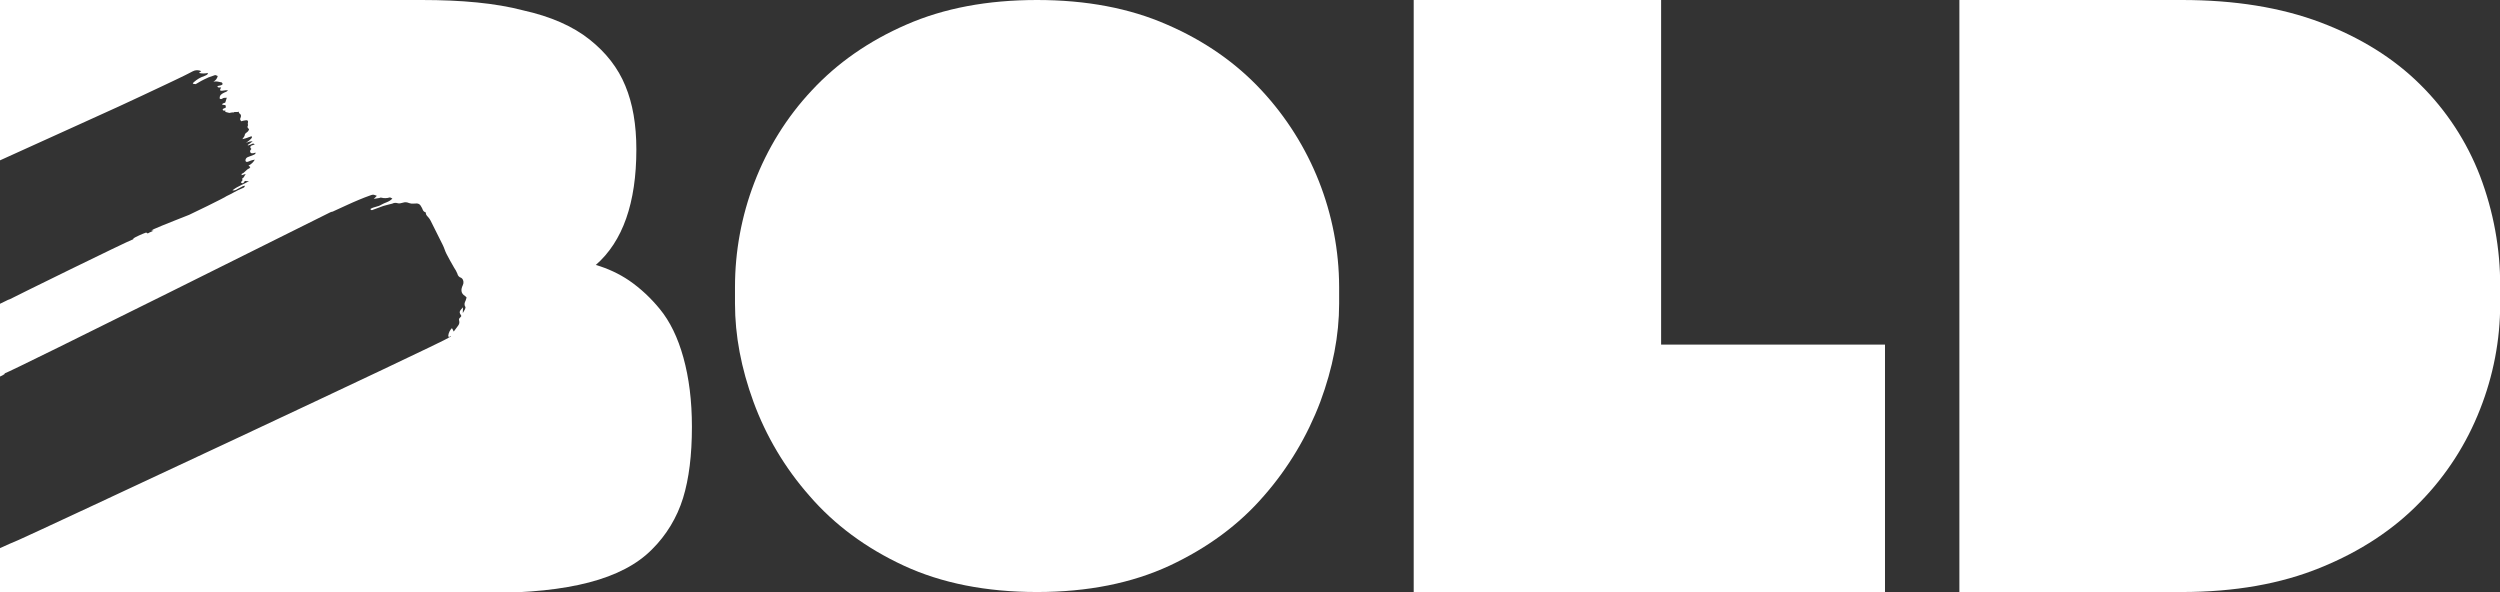
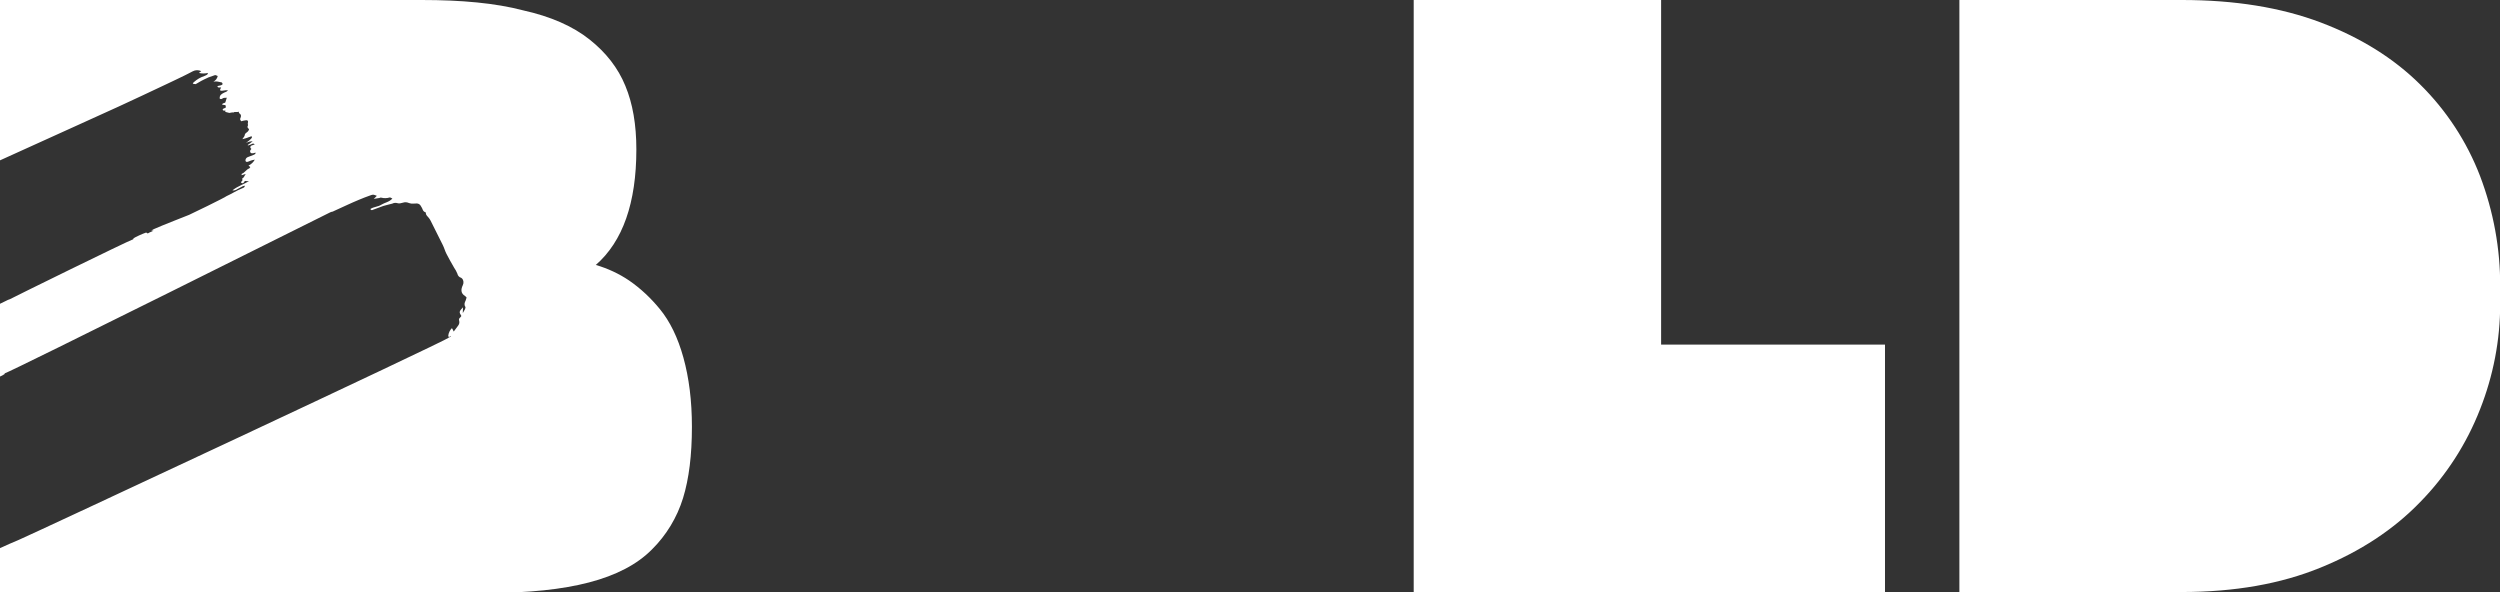
<svg xmlns="http://www.w3.org/2000/svg" version="1.1" id="Calque_1" x="0px" y="0px" viewBox="0 0 1381.3 327.1" style="enable-background:new 0 0 1381.3 327.1;" xml:space="preserve">
  <rect x="0" y="0" width="1381.3" height="327.1" fill="#333333" stroke="none" />
  <style type="text/css">
	.st0{fill:#FFFFFF;}
</style>
  <g id="e6abfe14-546d-44f9-aa72-f2862d6cc135">
    <g id="be6b599b-2ab2-484b-9b55-d9b74ed4d7e8">
      <g>
        <g>
-           <path class="st0" d="M573,327.1c-28.2,0-52.8-4.9-73.7-14.6c-20.9-9.7-38.3-22.6-52.1-38.6c-13.4-15.2-23.9-32.8-30.9-51.9      c-6.8-18.6-10.2-36.7-10.2-54.2v-9.3c0-19.6,3.6-39.1,10.6-57.4c7.2-18.9,17.9-36.3,31.8-51.1c14.1-15.2,31.6-27.4,52.3-36.4      C521.6,4.5,545.6,0,573,0c27.1,0,51.1,4.5,71.8,13.6c20.8,9,38.2,21.2,52.3,36.4c27.4,29.5,42.7,68.2,42.8,108.5v9.3      c0,17.5-3.5,35.6-10.4,54.2c-7.2,19-17.7,36.6-31.1,51.9c-13.8,16-31.2,28.8-52.1,38.6C625.4,322.2,601,327.1,573,327.1z" />
          <path class="st0" d="M781.1,327.1V0h136.7v190.4h123.7v136.7H781.1z" />
          <path class="st0" d="M1082.6,327.1V0h122.9c29.2,0,54.7,4.1,76.7,12.4c21.9,8.3,40.3,19.7,55,34.3      c14.5,14.3,25.8,31.6,33.1,50.6c7.4,19.5,11.2,40.2,11.1,61v9.7c0,19.9-3.8,39.6-11.1,58.1c-7.5,19.2-18.7,36.6-33.1,51.3      c-14.7,15.2-33.1,27.3-55,36.2c-22,9-47.5,13.5-76.7,13.5L1082.6,327.1z" />
        </g>
        <path class="st0" d="M104.5,118.7c0,0-16.3,6.4-19.3,7.8c-0.5,0.2-1.1,0.6-1.6,0.9l0,0c0.4,0,0.9,0,1.3,0.1l0,0l0,0l-0.1,0     l-2.3,1l-0.1,0.1l0,0l0,0l0,0c-0.3,0.1-0.5,0.3-0.8,0.4l0,0c-0.3-0.2-0.7-0.5-0.9-0.5c-1.5,0.5-6.2,2.5-7,3.3     c0,0.1-0.1,0.2-0.1,0.4l0,0c-3.5,1.2-65.7,31.8-68.1,33.1c-0.4,0.2-0.7,0.3-1.1,0.4l0,0c-0.1,0.1-0.3,0.2-0.4,0.2l0,0l-4.1,2     v40.2c0.9-0.4,1.8-0.8,2.6-1.4c0-0.1,0.1-0.3,0.1-0.4l0,0c4.4-1.4,176.9-87.5,179.9-89c0.4-0.2,0.9-0.3,1.4-0.4l0,0     c0.2-0.1,0.4-0.2,0.6-0.3l0,0l7.2-3.3l0,0c2.2-1,4.4-2,6.6-2.9c2-0.9,4.1-1.6,6.2-2.4c1.7-0.6,1.7-0.6,3.7,0.2     c-0.4,0.5-0.9,0.9-1.3,1.3c-0.1,0.1-0.3,0.2-0.4,0.3l0.6,0c0.8-0.1,1.6-0.2,2.5-0.4c0.3-0.1,0.7-0.3,1-0.2     c1.5,0.4,3.2,0.4,4.7-0.1c0.3-0.1,0.8,0.3,1.5,0.6c-1.8,2-4.2,2.2-6.1,3.4c-1.8,1.2-4.2,1.1-6.1,2.4c0.5,0.9,1.1,0.6,1.5,0.4     c1.9-0.7,3.8-1.4,5.7-2.1c1-0.3,2-0.5,3-0.8c0.7-0.2,1.3-0.3,2-0.5c0.9-0.5,2-0.5,3-0.2c0.8,0.3,1.9-0.1,2.8-0.3     c1.1-0.4,2.3-0.3,3.4,0.2c0.8,0.3,1.7,0.4,2.6,0.3c2.7-0.3,3.4,0.1,4.6,2.5c0.4,0.9,0.6,1.9,1.7,2.2c0.2,0.1,0.4,0.3,0.4,0.4     c-0.1,1.4,1.1,2,1.7,2.9c0.4,0.5,0.7,1,1,1.6c2.2,4.5,4.5,8.9,6.7,13.4c0.8,1.6,1.2,3.3,2,4.8c1.3,2.6,2.8,5.1,4.2,7.6     c0.7,1,1.3,2.1,1.8,3.3c0.2,1.1,1,2,2.1,2.3c0.2,0.1,0.3,0.2,0.5,0.4l0,0c0.9,1,1,2.5,0.4,3.7c-1.1,2.3-1.2,4.5,1.3,6     c0.3,0.2,0.5,0.5,0.8,0.8c-0.1,0.5-0.3,1.1-0.5,1.6c-0.6,1.2-1,2.3-0.2,3.5c0.2,0.3,0,1-0.2,1.4c-0.4,0.7-0.8,1.4-1.2,2.1l0,0     l0,0l0,0c0-1,0.1-2,0.1-3.2c-2.1,2.3-2.3,2.5-0.9,4.8c-0.2,0.2-0.3,0.6-0.6,0.8c-0.6,0.4-0.9,1.2-0.6,1.8c0.3,1,0,2.1-0.7,2.9     c-0.7,0.9-1.4,1.8-2.3,3.1c-0.4-0.9-0.7-1.4-1-1.9c-1.1,1.1-1.8,2.5-2,4c-0.1,0.3,0.2,0.7,0.3,1.1c0.4-0.3,0.7-0.6,1.1-0.8     c0,0.1,0.1,0.1,0.1,0.2c-0.4,0.2-0.8,0.5-1.1,0.7c-2,2-231.1,109-237.5,111.7c-3.6,1.5-7.2,3.1-10.7,4.7v24.7h270.2     c22.1,0,40.5-1.9,55.4-5.8c14.9-3.9,26.5-9.9,34.7-18.2c8-7.9,13.9-17.7,17.2-28.4c3.3-10.7,4.9-23.8,4.9-39.4     c0-14.3-1.6-27-4.7-38.2c-3.1-11.2-7.5-20.1-13-26.8c-4.9-6-10.6-11.4-17-15.8c-5.6-3.8-11.9-6.7-18.4-8.6     c14.9-13,22.4-34.3,22.4-63.8c0-13.7-2-25.4-6.1-35.2c-4-9.8-10.6-18.3-19.8-25.6c-9.2-7.3-21.4-12.7-36.8-16.1     C273.7,1.7,255,0,233,0H0v88.6C29.9,75,63,60.1,65.7,58.8c4.3-2,8.6-4,12.9-6c4.6-2.2,9.2-4.3,13.8-6.5c3.1-1.5,6.2-2.9,9.2-4.4     c1.7-0.8,3.3-1.7,4.9-2.5c1.5-0.8,3.2-0.8,4.7-0.1l0,0l0.1-0.1l-0.1,0.1c0,0,0,0,0,0c-0.4,0.3-0.9,0.7-1.3,1c1.6,0.4,3.4,0.4,5,0     c-0.1,0.3-0.2,0.7-0.4,0.9c-0.5,0.3-1,0.6-1.6,0.8c-2.1,0.7-4,1.8-5.7,3.3c-0.3,0.2-0.5,0.5-0.7,0.8c0.5,0.5,1.1,0.2,1.6,0.4     c1-0.6,2.1-1.2,3.1-1.8c1.2-0.6,2.3-1.2,3.5-1.7l0.1,0l0-0.1c1.2-0.4,2.5-0.9,3.7-1.3c0.5-0.2,0.8-0.1,1.8,0.4     c-0.3,1.3-1.1,2.5-2.4,3.1c0.4,0,0.8-0.1,1.2-0.1c0.4,0,0.9,0,1.3,0.1c0.5,0.1,0.9,0.2,1.4,0.3c0.8,0,1.1,0.4,1.2,1.1     c-0.7,0.9-1.9,0.7-2.9,1.1c0.3,0.8,0.3,0.8,2.1,0.7c-0.2,0.4-0.5,0.9-0.6,1.3c0,0.1,0.1,0.2,0.1,0.4c1.3,0.5,2.7-0.5,4.3,0     c-0.3,0.2-0.7,0.5-1,0.7c-0.4,0.2-0.8,0.3-1.2,0.5c-1.3,0.7-2.6,1.3-2.4,3.3c0.4,0.3,1,0.3,1.4,0c0.7-0.6,1.6-0.4,2.5-0.5     l-0.8,2.6c-0.5,0.5-1.5,0.2-1.8,1.2c0.4,0.1,0.8,0.1,1.1,0.2c1,0.1,1,0.1,0.9,1.5c-0.5,0.4-1.5,0.2-1.7,1.2     c0.4,0.7,1.1,0.3,1.6,0.4l0,0l0,0l0,0l0.4-0.2c0.2,0,0.5-0.1,0.7-0.1l0,0l0,0c0.1-0.1,0.3-0.2,0.4-0.2c0.1,0,0.1,0,0.1,0     c0.1,0,0.1,0,0,0c0.1,0,0.1,0,0,0l0,0l-0.1,0l0,0l0,0l-0.4,0.2c-0.2,0-0.5,0.1-0.7,0.1l0,0l0,0c-0.1,0.1-0.3,0.2-0.4,0.2     c0,0,0,0,0,0c-0.2,0.4-0.3,0.7,0.2,0.8c0.6,0.2,1.2,0.3,1.9,0.5l0,0c0.6-0.1,1.2-0.2,1.7-0.3c0.2,0,0.4,0.1,0.5,0.1     c0.9-0.7,1.9,0,3-0.5c0.1,0.3,0.1,0.8,0.3,0.9c1.2,0.7,1.1,1.8,0.6,2.7c-0.3,0.7,0,1.1,0.5,1.7c0.7-0.2,1.4-0.4,2.2-0.5     c1.4-0.3,1.8,0.3,1.4,1.8l0,0c0,0.3,0.2,0.8,0.1,1c-0.6,1-0.1,1.5,0.6,2c-0.1,0.8-0.6,1.4-1.2,1.8c-0.5,0.4-1.1,0.7-1.2,1.6     c0,0.6-0.7,1.2-1.3,2.2c1.2-0.3,2-0.5,2.8-0.8c0.5-0.2,0.9-0.4,1.4-0.5c0.4-0.2,0.9-0.5,1.1,0c0.1,0.3-0.2,0.8-0.5,1.1     c-0.7,0.7-1.5,1.3-2.3,1.9c-0.1,0-0.3,0.1-0.4,0.1c0,0,0,0.1,0.1,0.1c0.1,0,0.3-0.1,0.4-0.1c0.5-0.2,1.1-0.3,1.6-0.5     c0.5-0.1,1-0.1,1.5-0.1l-2.7,2c0,0.1,0.1,0.2,0.1,0.3c0.5-0.2,1-0.3,1.4-0.5c0.4-0.2,0.9-0.4,1.4-0.6c0.2,0,0.5,0.2,1,0.4     c-1,0.7-2.5,0.4-2.5,1.8c0,0.2,0.3,0.5,0.6,0.8c-0.2,0.2-0.4,0.4-0.5,0.6c-0.3,0.5-0.3,1.1,0.1,1.5c0.3,0.3,0.8,0.4,1.2,0.3     c0.5-0.1,1-0.2,1.5-0.4c0.1,0.8-0.5,1-0.9,1.2c-1,0.4-2.1,0.8-3.1,1.2c-0.7,0.2-1.3,0.7-1.5,1.4c-0.3,0.9,0.2,1.6,1.2,1.3     c0.6-0.2,1.2-0.5,1.8-0.7c0.6-0.2,1.1-0.3,2.1-0.5c-0.8,1.4-2,2.6-3.5,3.3c0.4,0.3,0.6,0.5,1,0.8c-0.2,0.3-0.4,0.7-0.7,0.8     c-1.6,0.6-2.4,2.4-4,2.9c-0.1,0-0.1,0.4-0.1,0.8c0.9-0.3,2.3-0.7,2.3-0.7c-0.7,0.8-0.9,2-1.9,2.5c-0.1,0-0.2,0.2-0.1,0.3     c0.6,1-0.6,1.3-0.7,1.9c0.6,0.5,1.2,0.7,1.6,0c0.4-0.8,0.9-1,1.7-0.7c0.3,0.1,0.7-0.1,1.2-0.1c-2.9,1.9-6.3,2.8-9.2,5.2     c1,0.1,1.9-0.1,2.7-0.7c1.1-0.6,2.2-1.2,3.2-1.7c0.4-0.1,0.8-0.2,1.1-0.2c-0.3,0.4-0.3,0.7-0.5,0.9c-0.4,0.3-0.8,0.5-1.2,0.6     c-3,1.2-5.7,3-8.6,4.3C124.8,108.9,104.5,118.8,104.5,118.7z M78.1,130.2L78.1,130.2L78.1,130.2z M88.5,126.1L88.5,126.1     L88.5,126.1L88.5,126.1L88.5,126.1z" />
      </g>
    </g>
  </g>
</svg>